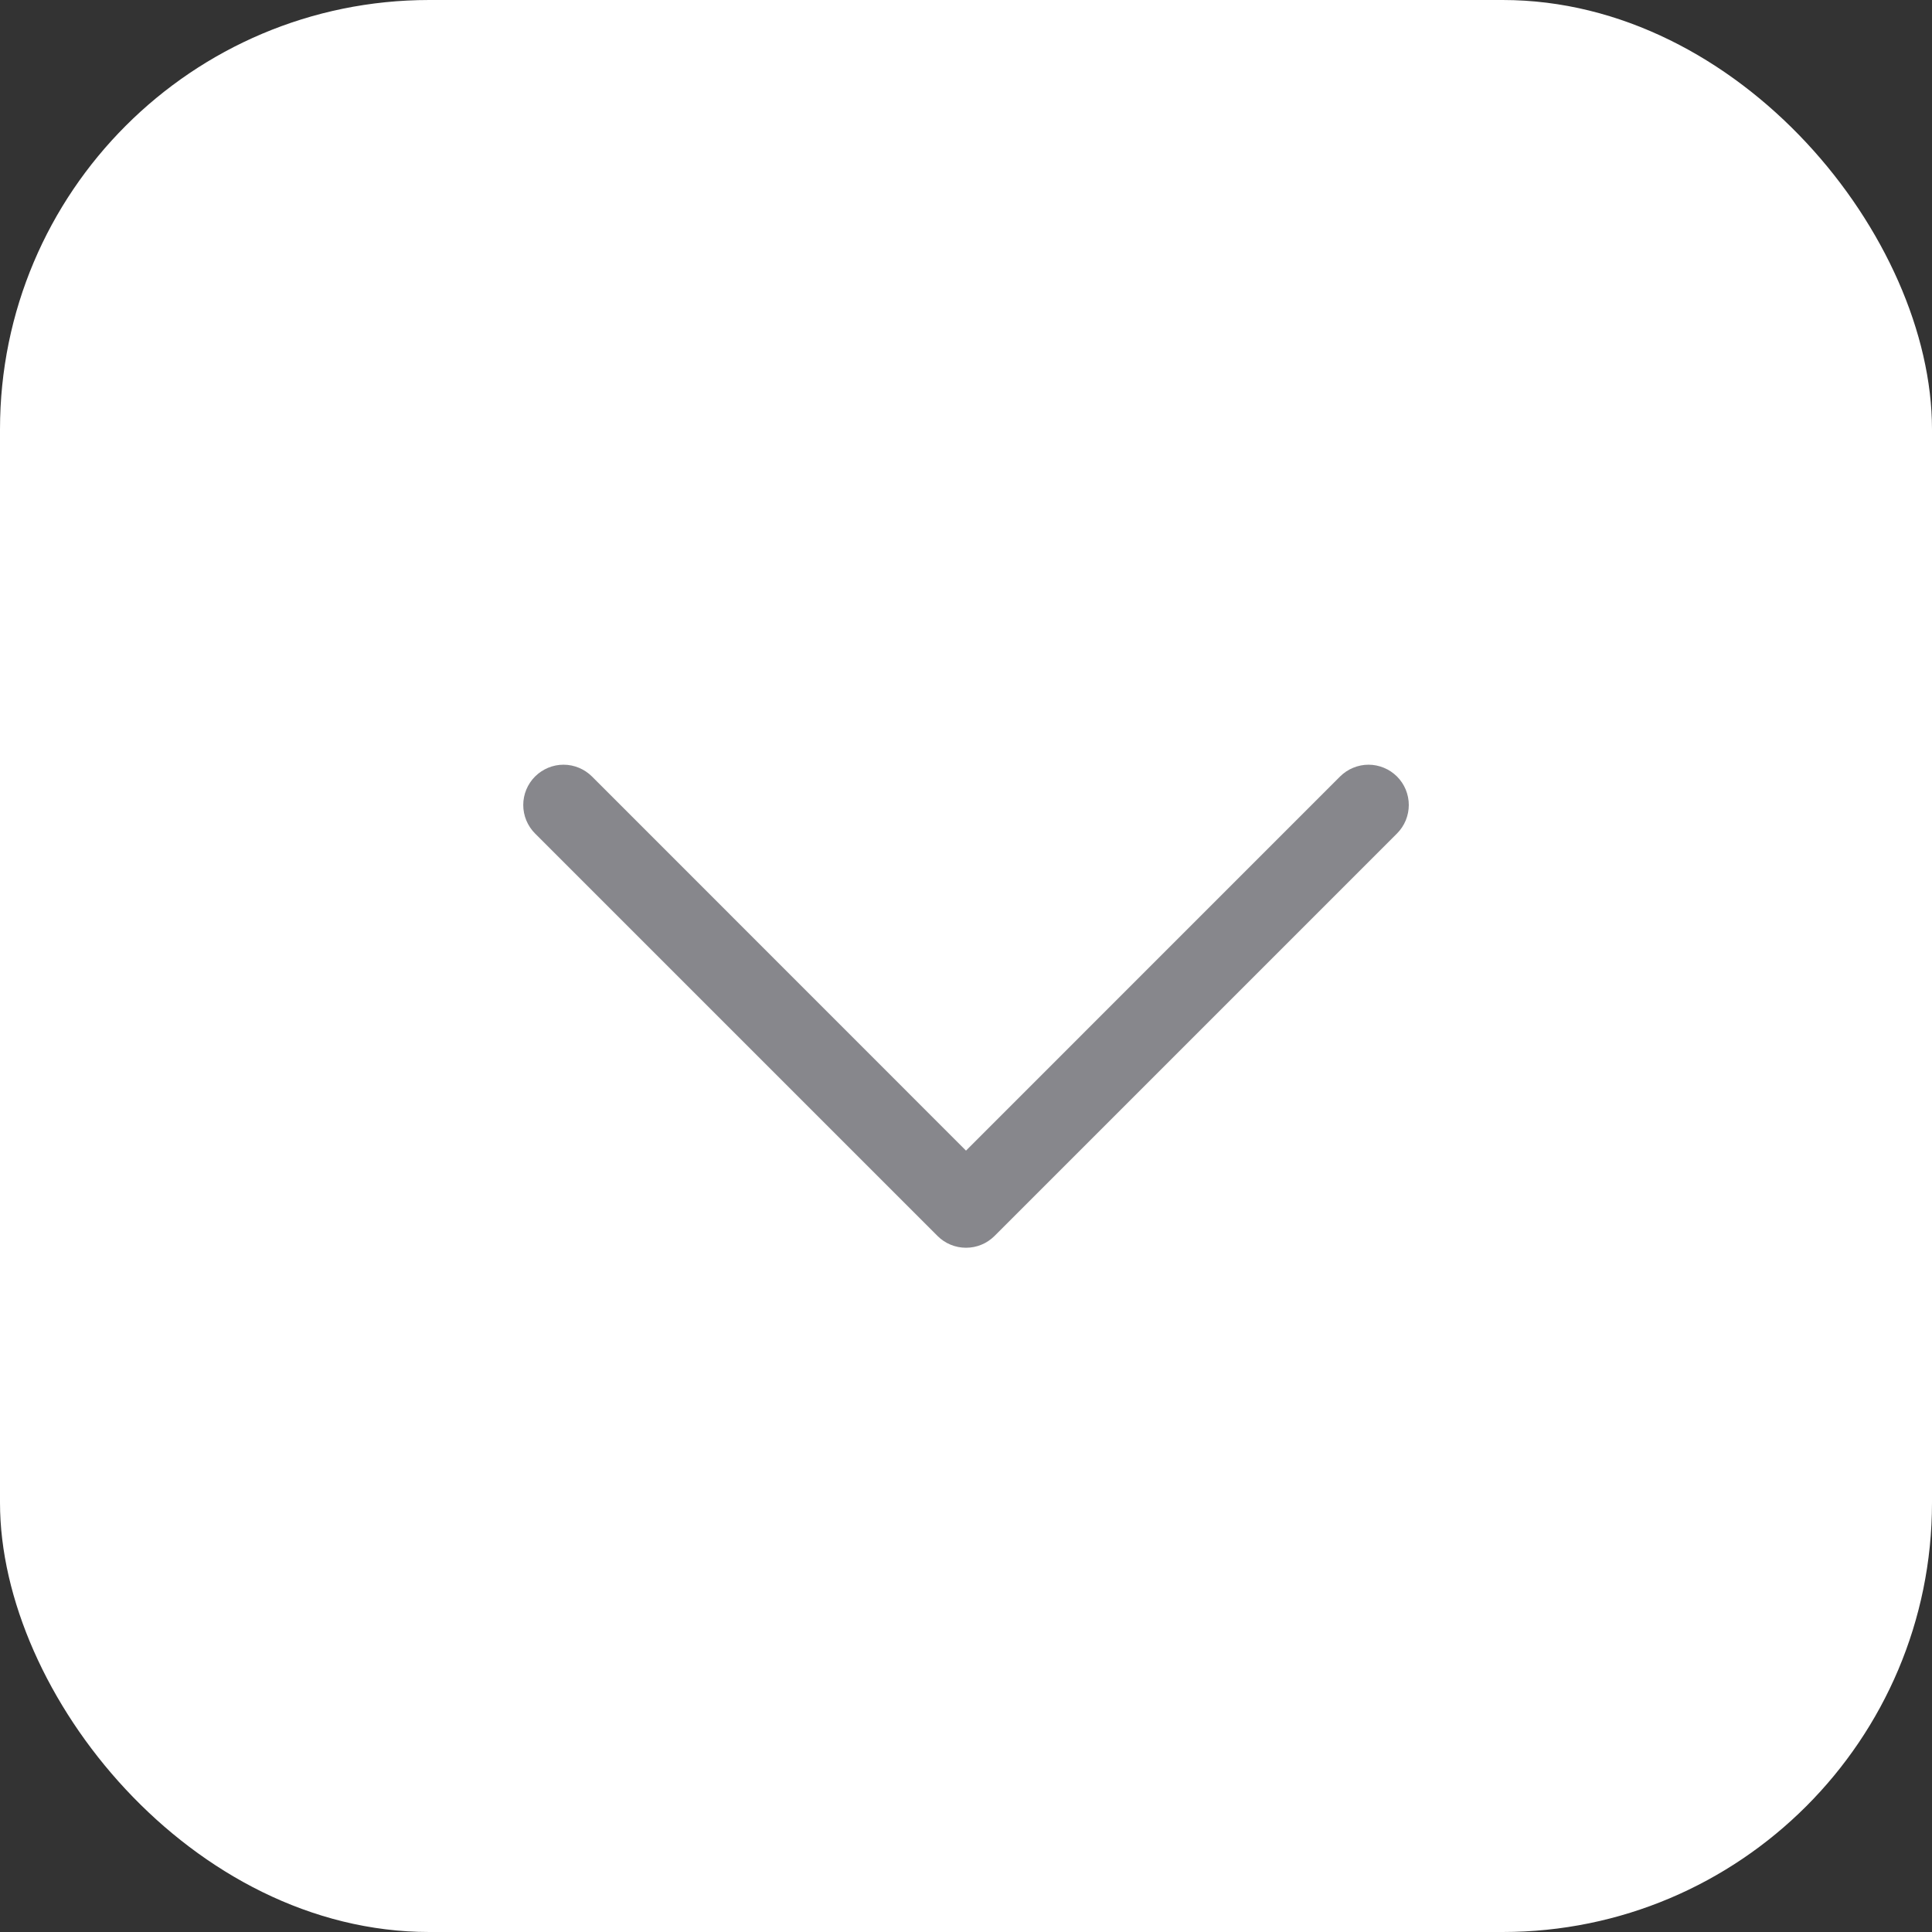
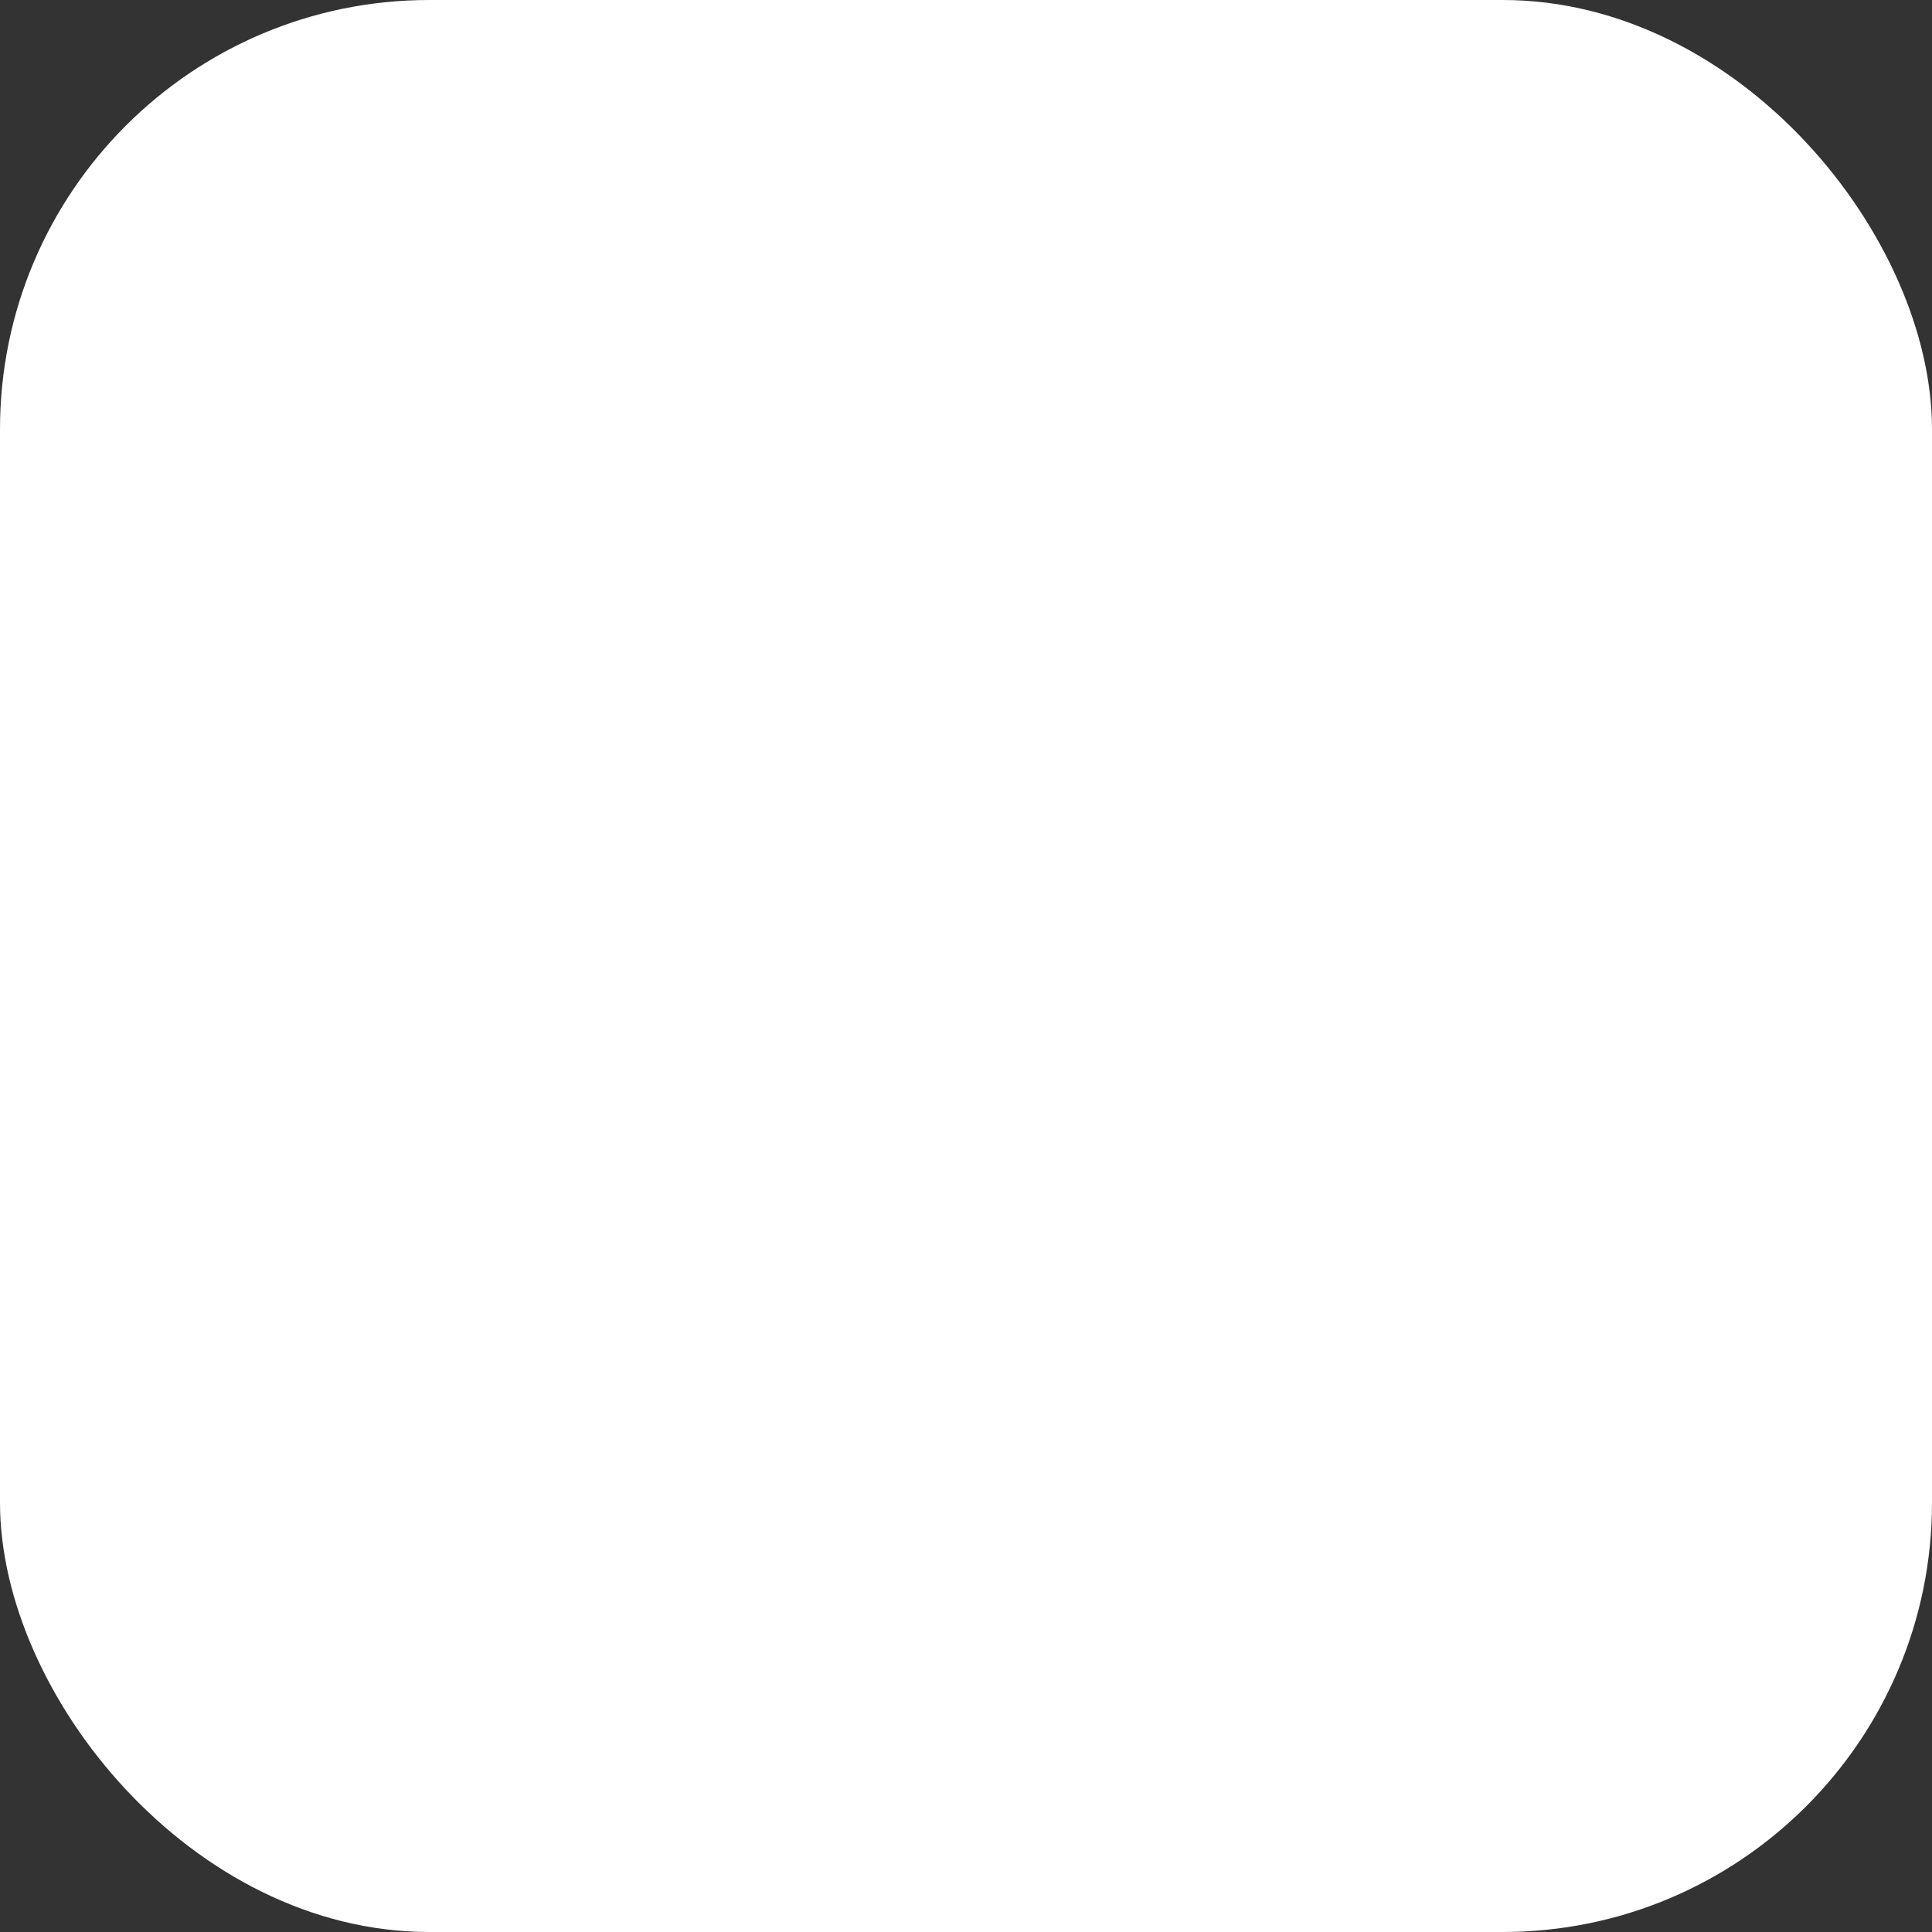
<svg xmlns="http://www.w3.org/2000/svg" width="36" height="36" viewBox="0 0 36 36" fill="none">
  <rect x="0" y="0" width="36" height="36" fill="#333333" stroke="none" />
  <rect width="36" height="36" rx="8" fill="white" />
-   <path d="M26.031 15.531L18.531 23.031C18.461 23.1 18.379 23.156 18.288 23.193C18.197 23.231 18.099 23.25 18 23.25C17.902 23.25 17.804 23.231 17.713 23.193C17.622 23.156 17.539 23.1 17.47 23.031L9.97 15.531C9.829 15.39 9.75 15.199 9.75 15C9.75 14.801 9.829 14.61 9.97 14.469C10.111 14.329 10.301 14.249 10.5 14.249C10.699 14.249 10.89 14.329 11.031 14.469L18 21.44L24.97 14.469C25.04 14.4 25.122 14.344 25.213 14.307C25.304 14.269 25.402 14.249 25.5 14.249C25.599 14.249 25.697 14.269 25.788 14.307C25.879 14.344 25.961 14.4 26.031 14.469C26.101 14.539 26.156 14.622 26.194 14.713C26.231 14.804 26.251 14.901 26.251 15C26.251 15.098 26.231 15.196 26.194 15.287C26.156 15.378 26.101 15.461 26.031 15.531Z" fill="#87878C" />
</svg>